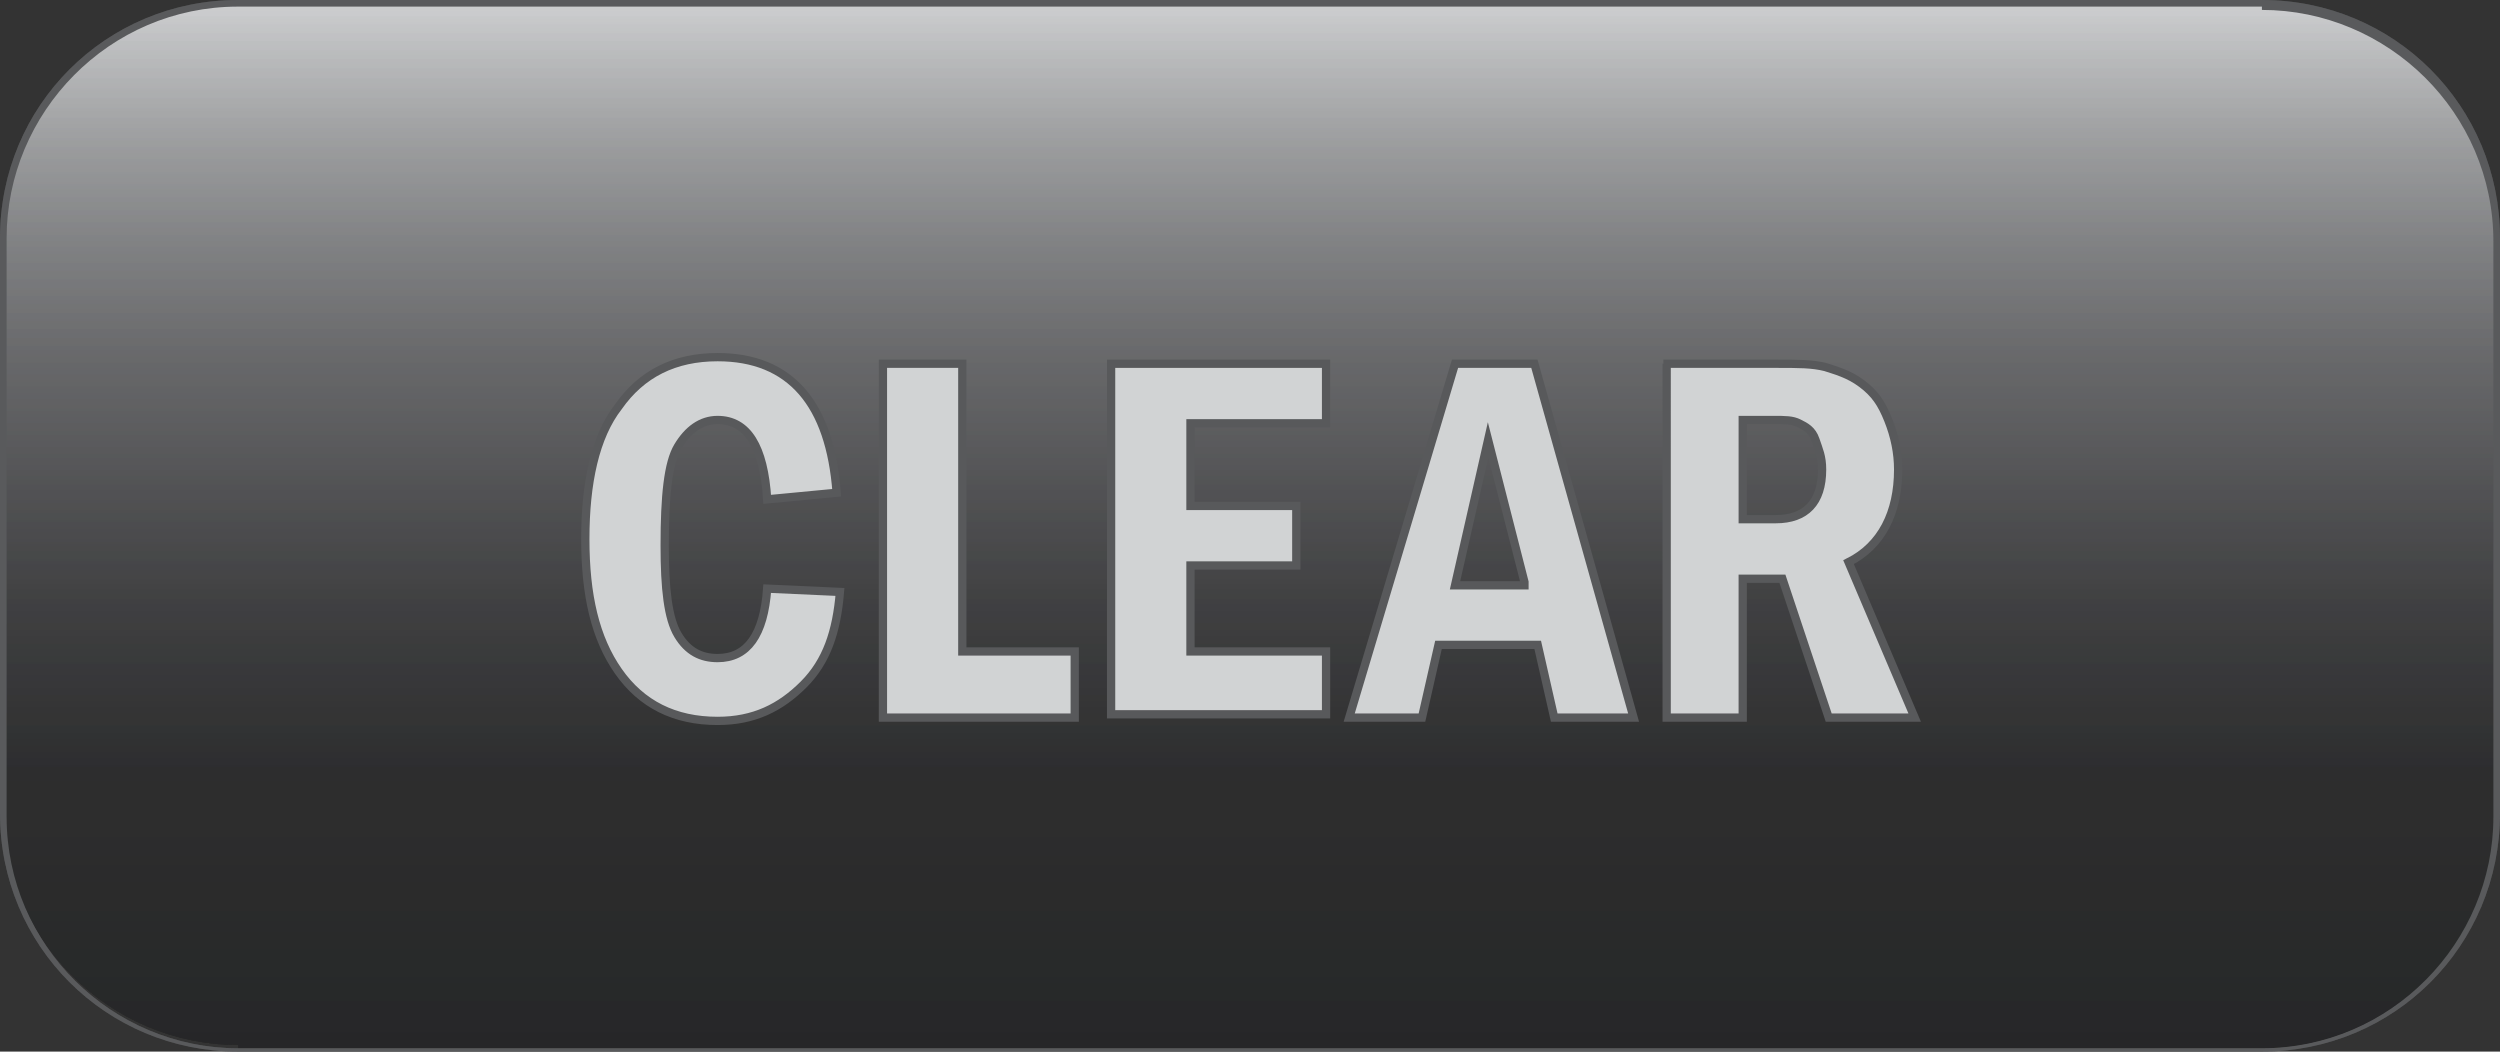
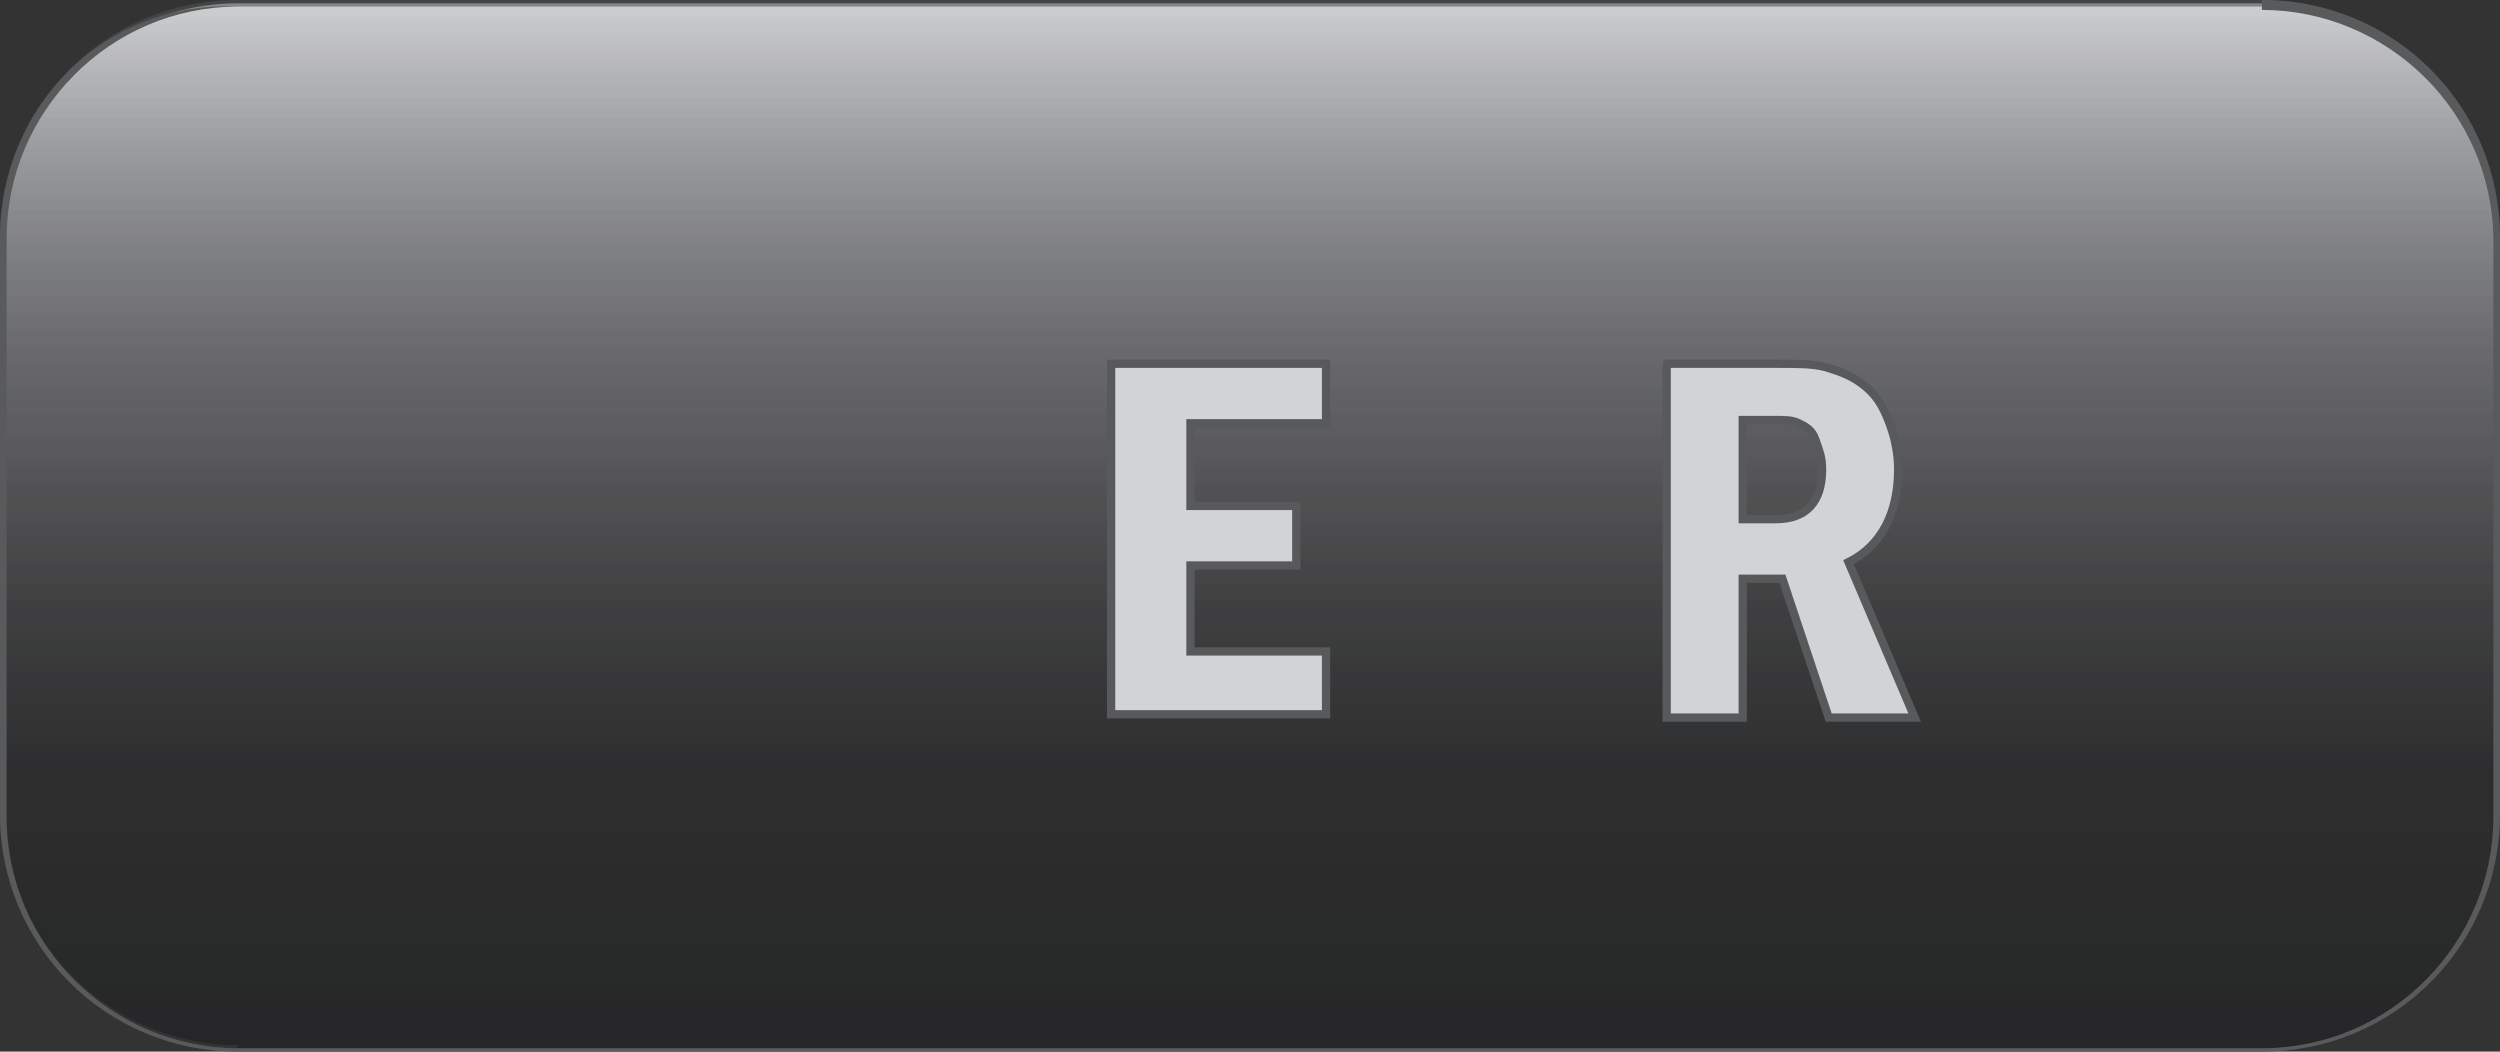
<svg xmlns="http://www.w3.org/2000/svg" version="1.1" x="0px" y="0px" width="75.6px" height="31.8px" viewBox="0 0 75.6 31.8" style="enable-background:new 0 0 75.6 31.8;" xml:space="preserve">
  <rect x="0" y="0" width="75.6" height="31.8" fill="#333333" stroke="none" />
  <style type="text/css">
	.st0{fill:url(#SVGID_1_);}
	.st1{fill:#595A5C;}
	.st2{opacity:0.25;}
	.st3{fill:url(#SVGID_2_);}
	.st4{fill:url(#SVGID_3_);}
	.st5{fill:#D1D3D4;stroke:#58595B;stroke-width:0.25;stroke-miterlimit:10;}
	.st6{display:none;}
	.st7{display:inline;}
	.st8{fill:#808285;stroke:#58595B;stroke-width:0.25;stroke-miterlimit:10;}
</style>
  <g id="_x38_0_x25_">
    <g>
      <linearGradient id="SVGID_1_" gradientUnits="userSpaceOnUse" x1="21.852" y1="16.073" x2="53.362" y2="16.073" gradientTransform="matrix(0 -1 1 0 21.727 53.487)">
        <stop offset="0" style="stop-color:#000000" />
        <stop offset="0.267" style="stop-color:#0A0A0B" />
        <stop offset="0.427" style="stop-color:#242425" />
        <stop offset="0.56" style="stop-color:#404042" />
        <stop offset="0.677" style="stop-color:#535456" />
        <stop offset="0.784" style="stop-color:#696B6D" />
        <stop offset="0.883" style="stop-color:#828486" />
        <stop offset="0.976" style="stop-color:#9EA0A3" />
        <stop offset="1" style="stop-color:#A7A9AC" />
      </linearGradient>
      <path class="st0" d="M7.2,31.6c-3.9,0-7.1-3.2-7.1-7.1V7.2c0-3.9,3.2-7.1,7.1-7.1h61.2c3.9,0,7.1,3.2,7.1,7.1v17.4    c0,3.9-3.2,7.1-7.1,7.1H7.2z" />
-       <path class="st1" d="M68.4,0.3c3.8,0,7,3.1,7,7v17.4c0,3.8-3.1,7-7,7H7.2c-3.8,0-7-3.1-7-7V7.2c0-3.8,3.1-7,7-7H68.4 M68.4,0H7.2    C3.2,0,0,3.2,0,7.2v17.4c0,4,3.2,7.2,7.2,7.2h61.2c4,0,7.2-3.2,7.2-7.2V7.2C75.6,3.2,72.4,0,68.4,0L68.4,0z" />
+       <path class="st1" d="M68.4,0.3c3.8,0,7,3.1,7,7v17.4c0,3.8-3.1,7-7,7H7.2c-3.8,0-7-3.1-7-7V7.2c0-3.8,3.1-7,7-7H68.4 H7.2    C3.2,0,0,3.2,0,7.2v17.4c0,4,3.2,7.2,7.2,7.2h61.2c4,0,7.2-3.2,7.2-7.2V7.2C75.6,3.2,72.4,0,68.4,0L68.4,0z" />
    </g>
  </g>
  <g id="_x32_0_x25__1_">
    <g class="st2">
      <linearGradient id="SVGID_2_" gradientUnits="userSpaceOnUse" x1="21.852" y1="16.073" x2="53.362" y2="16.073" gradientTransform="matrix(0 -1 1 0 21.727 53.487)">
        <stop offset="0" style="stop-color:#58595B" />
        <stop offset="0.259" style="stop-color:#5B5C5D" />
        <stop offset="0.415" style="stop-color:#636466" />
        <stop offset="0.544" style="stop-color:#717274" />
        <stop offset="0.658" style="stop-color:#868688" />
        <stop offset="0.762" style="stop-color:#A0A0A2" />
        <stop offset="0.859" style="stop-color:#C0C0C1" />
        <stop offset="0.949" style="stop-color:#E6E6E6" />
        <stop offset="1" style="stop-color:#FFFFFF" />
      </linearGradient>
      <path class="st3" d="M7.2,31.6c-3.9,0-7.1-3.2-7.1-7.1V7.2c0-3.9,3.2-7.1,7.1-7.1h61.2c3.9,0,7.1,3.2,7.1,7.1v17.4    c0,3.9-3.2,7.1-7.1,7.1H7.2z" />
      <path class="st1" d="M68.4,0.3c3.8,0,7,3.1,7,7v17.4c0,3.8-3.1,7-7,7H7.2c-3.8,0-7-3.1-7-7V7.2c0-3.8,3.1-7,7-7H68.4 M68.4,0H7.2    C3.2,0,0,3.2,0,7.2v17.4c0,4,3.2,7.2,7.2,7.2h61.2c4,0,7.2-3.2,7.2-7.2V7.2C75.6,3.2,72.4,0,68.4,0L68.4,0z" />
    </g>
  </g>
  <g id="overlay">
    <g class="st2">
      <linearGradient id="SVGID_3_" gradientUnits="userSpaceOnUse" x1="21.852" y1="16.073" x2="53.362" y2="16.073" gradientTransform="matrix(0 -1 1 0 21.727 53.487)">
        <stop offset="0" style="stop-color:#58595B" />
        <stop offset="0.259" style="stop-color:#5B5C5D" />
        <stop offset="0.415" style="stop-color:#636466" />
        <stop offset="0.544" style="stop-color:#717274" />
        <stop offset="0.658" style="stop-color:#868688" />
        <stop offset="0.762" style="stop-color:#A0A0A2" />
        <stop offset="0.859" style="stop-color:#C0C0C1" />
        <stop offset="0.949" style="stop-color:#E6E6E6" />
        <stop offset="1" style="stop-color:#FFFFFF" />
      </linearGradient>
      <path class="st4" d="M7.2,31.6c-3.9,0-7.1-3.2-7.1-7.1V7.2c0-3.9,3.2-7.1,7.1-7.1h61.2c3.9,0,7.1,3.2,7.1,7.1v17.4    c0,3.9-3.2,7.1-7.1,7.1H7.2z" />
      <path class="st1" d="M68.4,0.3c3.8,0,7,3.1,7,7v17.4c0,3.8-3.1,7-7,7H7.2c-3.8,0-7-3.1-7-7V7.2c0-3.8,3.1-7,7-7H68.4 M68.4,0H7.2    C3.2,0,0,3.2,0,7.2v17.4c0,4,3.2,7.2,7.2,7.2h61.2c4,0,7.2-3.2,7.2-7.2V7.2C75.6,3.2,72.4,0,68.4,0L68.4,0z" />
    </g>
  </g>
  <g id="_x32_0_x25_TEXT_1_">
    <g>
-       <path class="st5" d="M23.2,17.8l2.2,0.1c-0.1,1.2-0.4,2.1-1.1,2.8s-1.5,1.1-2.6,1.1c-1.3,0-2.3-0.5-3-1.5c-0.7-1-1-2.3-1-4    c0-1.7,0.3-3.1,1-4c0.7-1,1.7-1.5,3-1.5c2.2,0,3.4,1.4,3.6,4.1l-2.1,0.2c-0.1-1.6-0.6-2.4-1.5-2.4c-0.5,0-0.9,0.3-1.2,0.8    c-0.3,0.5-0.4,1.5-0.4,3c0,1.3,0.1,2.2,0.4,2.7s0.7,0.7,1.2,0.7C22.6,19.9,23.1,19.2,23.2,17.8z" />
-       <path class="st5" d="M26.8,11h2.3v8.7h3.4v2h-5.8V11z" />
      <path class="st5" d="M33.6,11h6.5v1.8h-4.1v2.5h3.2v1.8h-3.2v2.6h4.1v1.9h-6.5V11z" />
-       <path class="st5" d="M44,11h2.4l3,10.7h-2.4l-0.5-2.2h-3L43,21.7h-2.2L44,11z M46.1,17.6L45,13.3l-1,4.4H46.1z" />
      <path class="st5" d="M50.3,11h3.4c0.7,0,1.1,0,1.5,0.1c0.3,0.1,0.7,0.2,1.1,0.5c0.4,0.3,0.6,0.6,0.8,1.1c0.2,0.5,0.3,1,0.3,1.5    c0,1.3-0.5,2.3-1.5,2.8l2,4.7h-2.6l-1.4-4.2h-1.2v4.2h-2.3V11z M52.7,12.7v3h1c0.9,0,1.4-0.5,1.4-1.5c0-0.4-0.1-0.6-0.2-0.9    s-0.3-0.4-0.5-0.5c-0.2-0.1-0.4-0.1-0.8-0.1H52.7z" />
    </g>
  </g>
  <g id="_x36_0_x25_TEXT_1_" class="st6">
    <g class="st7">
      <path class="st8" d="M23.2,17.8l2.2,0.1c-0.1,1.2-0.4,2.1-1.1,2.8s-1.5,1.1-2.6,1.1c-1.3,0-2.3-0.5-3-1.5c-0.7-1-1-2.3-1-4    c0-1.7,0.3-3.1,1-4c0.7-1,1.7-1.5,3-1.5c2.2,0,3.4,1.4,3.6,4.1l-2.1,0.2c-0.1-1.6-0.6-2.4-1.5-2.4c-0.5,0-0.9,0.3-1.2,0.8    c-0.3,0.5-0.4,1.5-0.4,3c0,1.3,0.1,2.2,0.4,2.7s0.7,0.7,1.2,0.7C22.6,19.9,23.1,19.2,23.2,17.8z" />
      <path class="st8" d="M26.8,11h2.3v8.7h3.4v2h-5.8V11z" />
-       <path class="st8" d="M33.6,11h6.5v1.8h-4.1v2.5h3.2v1.8h-3.2v2.6h4.1v1.9h-6.5V11z" />
      <path class="st8" d="M44,11h2.4l3,10.7h-2.4l-0.5-2.2h-3L43,21.7h-2.2L44,11z M46.1,17.6L45,13.3l-1,4.4H46.1z" />
-       <path class="st8" d="M50.3,11h3.4c0.7,0,1.1,0,1.5,0.1c0.3,0.1,0.7,0.2,1.1,0.5c0.4,0.3,0.6,0.6,0.8,1.1c0.2,0.5,0.3,1,0.3,1.5    c0,1.3-0.5,2.3-1.5,2.8l2,4.7h-2.6l-1.4-4.2h-1.2v4.2h-2.3V11z M52.7,12.7v3h1c0.9,0,1.4-0.5,1.4-1.5c0-0.4-0.1-0.6-0.2-0.9    s-0.3-0.4-0.5-0.5c-0.2-0.1-0.4-0.1-0.8-0.1H52.7z" />
    </g>
  </g>
</svg>